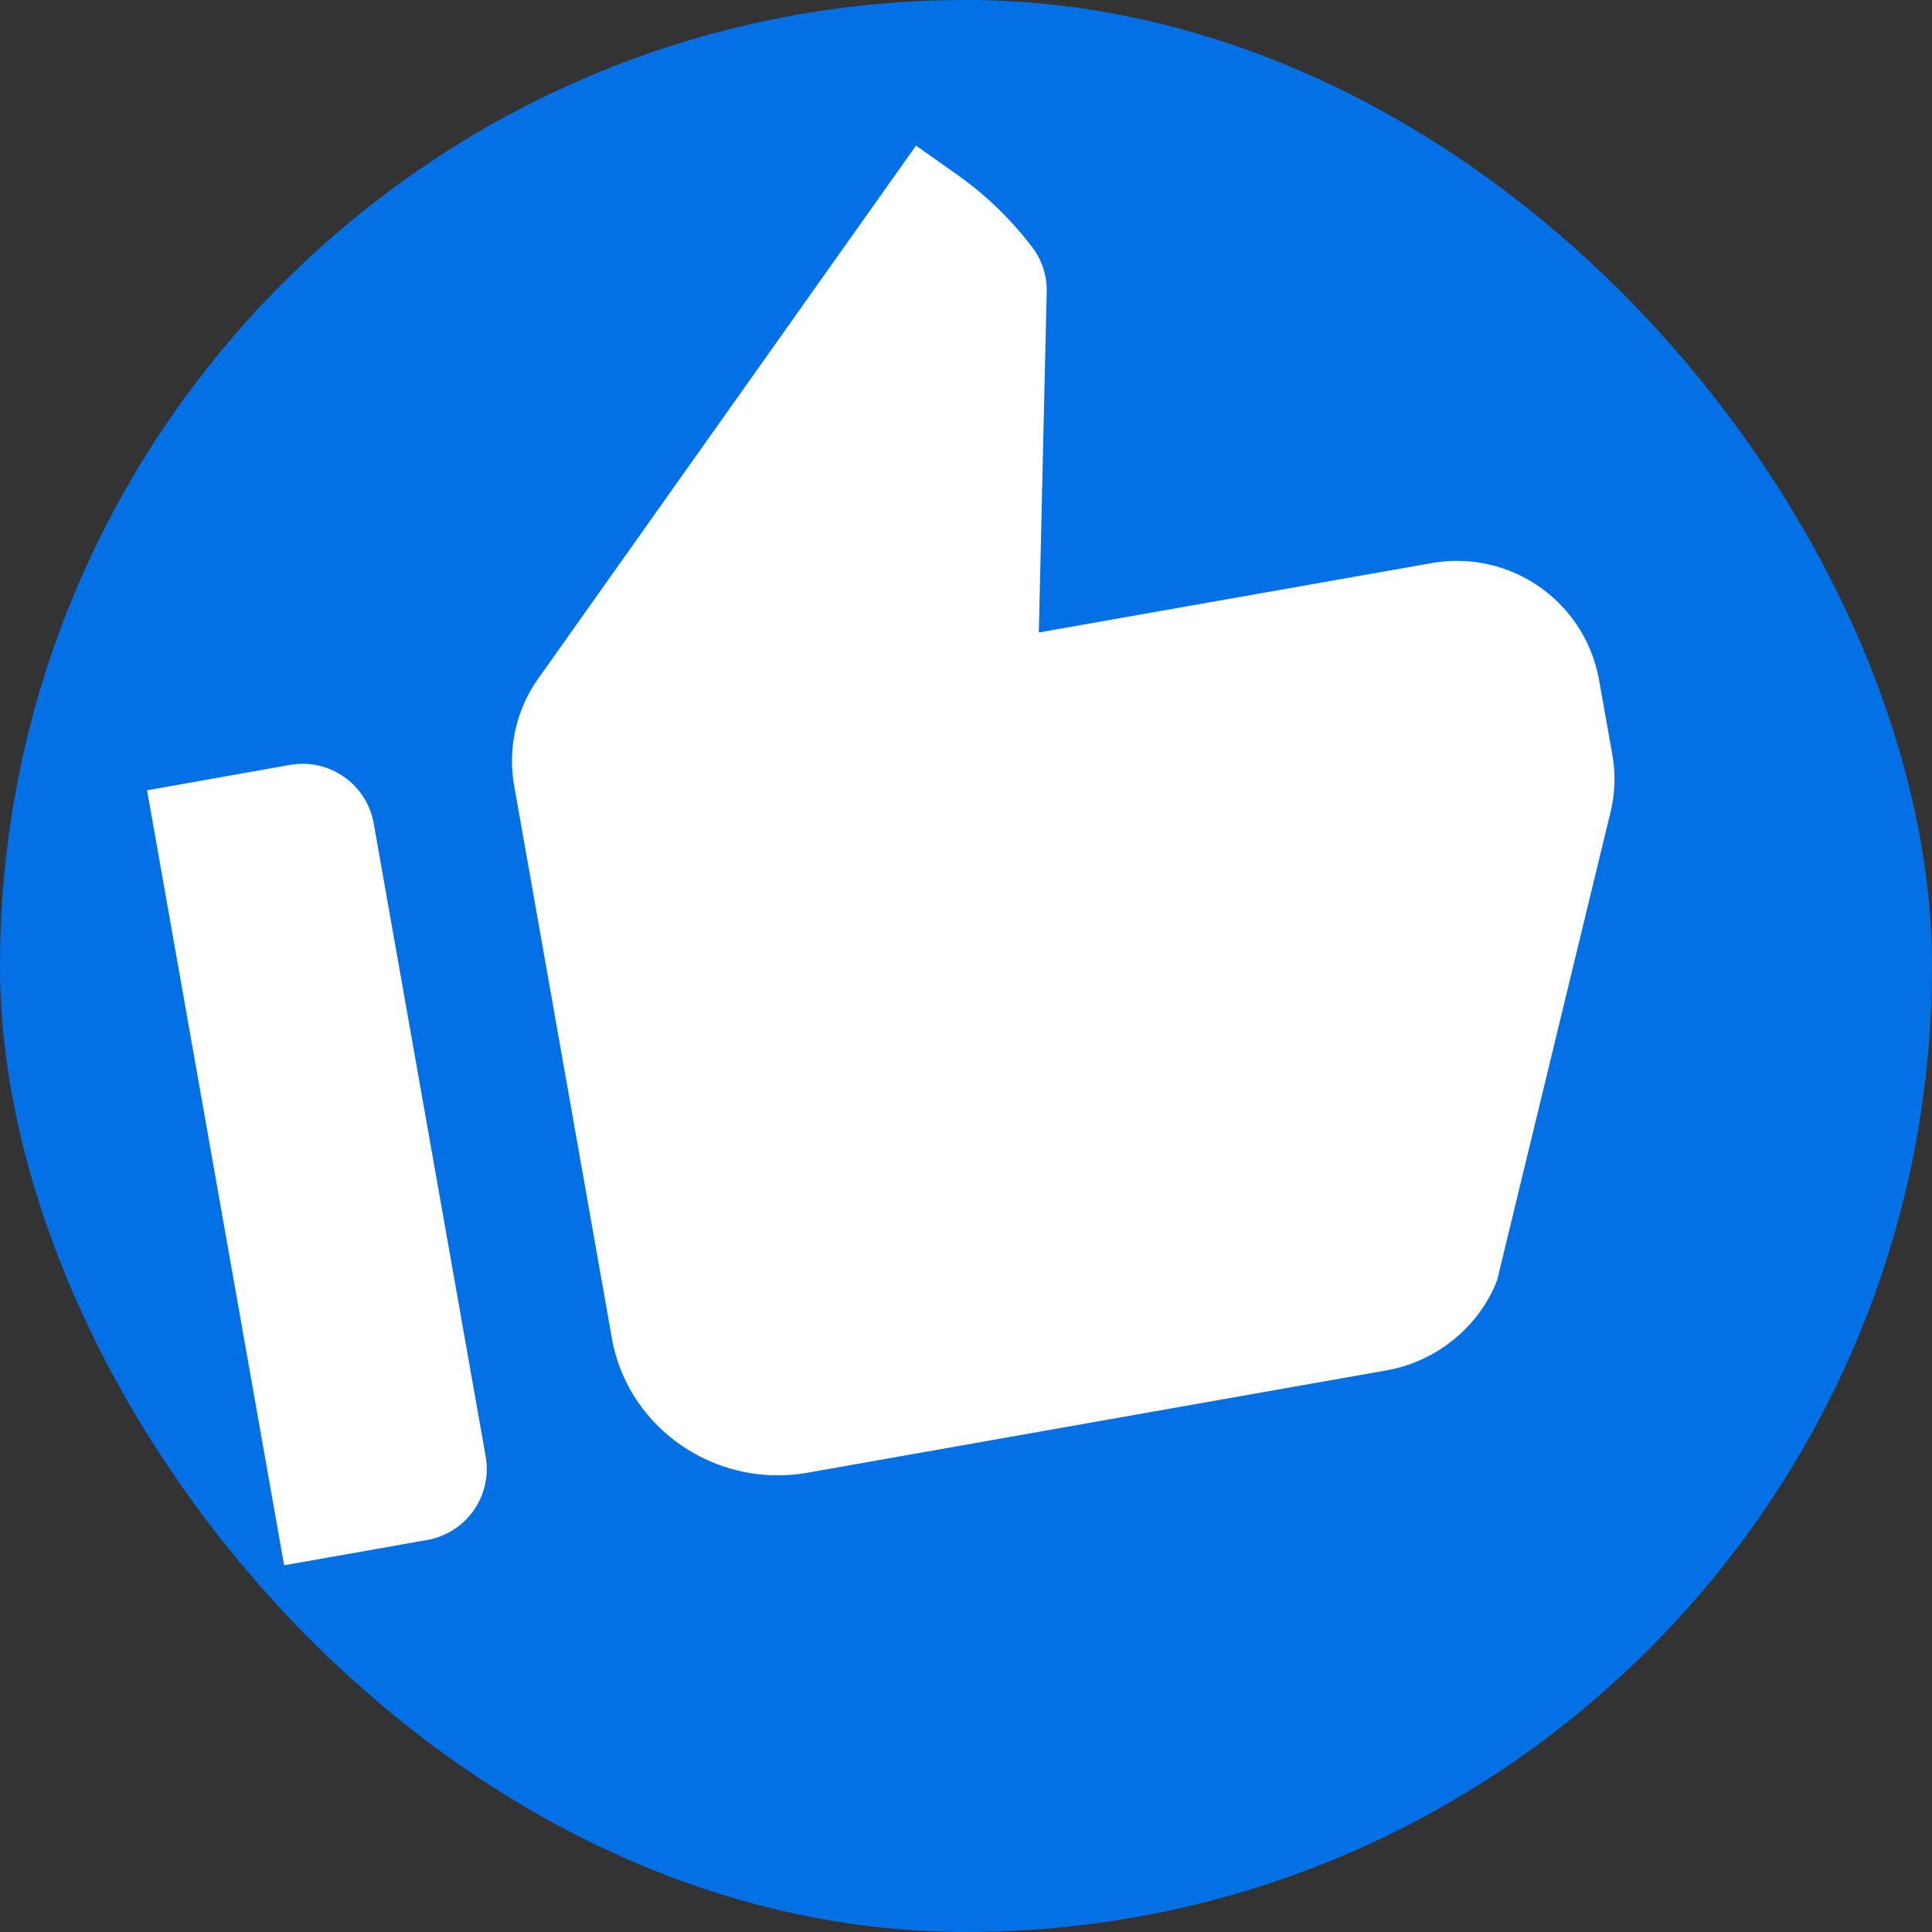
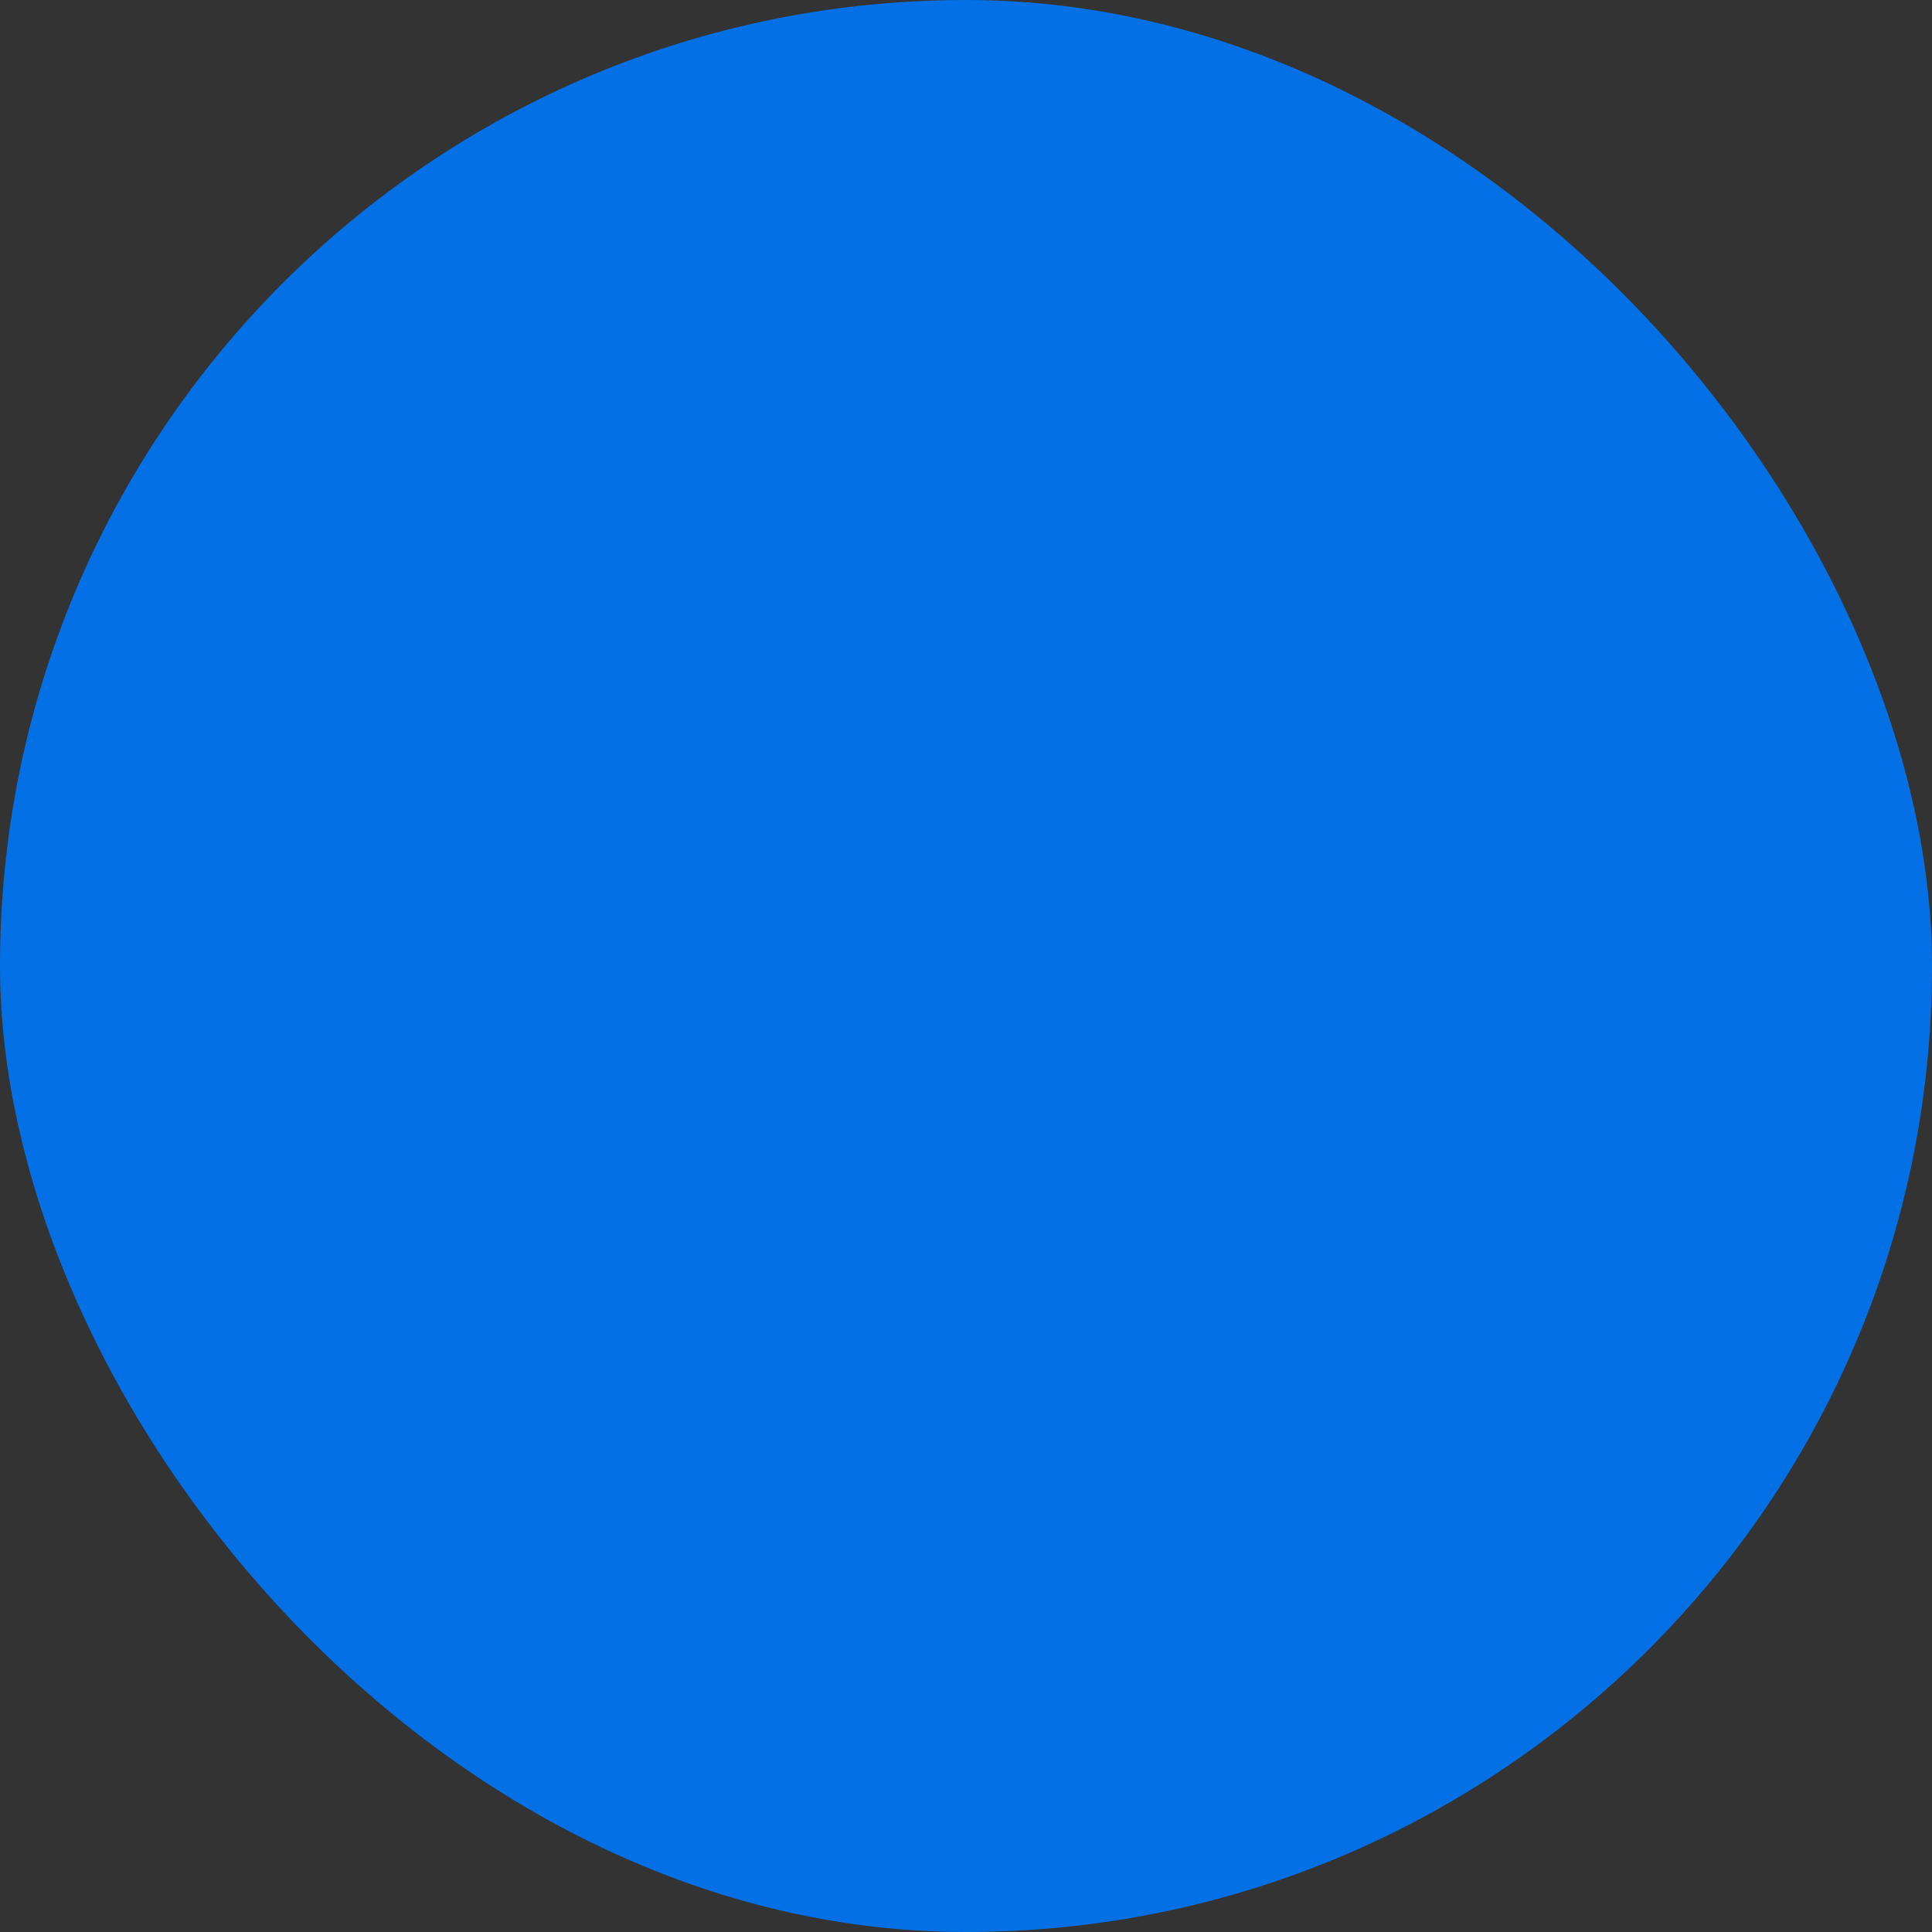
<svg xmlns="http://www.w3.org/2000/svg" width="16" height="16" fill="none">
  <rect width="100%" height="100%" fill="#333333" stroke="none" />
  <g clip-path="url(#a)">
    <rect width="16" height="16" rx="8" fill="#0371E5" />
-     <path d="m2.353 12.963 1.182-.209a.598.598 0 0 0 .488-.688l-.929-5.252a.598.598 0 0 0-.694-.479l-1.182.21 1.135 6.418Zm10.982-6.226a1.16 1.16 0 0 0 .018-.485l-.112-.63a1.196 1.196 0 0 0-1.388-.958l-3.25.574.065-2.81a.587.587 0 0 0-.116-.376 2.846 2.846 0 0 0-.646-.62l-.32-.226-3.126 4.41a1.181 1.181 0 0 0-.202.89l.809 4.575c.132.747.86 1.25 1.623 1.115l4.792-.847c.413-.073.765-.358.916-.745l.937-3.867Z" fill="#fff" />
  </g>
  <defs>
    <clipPath id="a">
      <rect width="16" height="16" rx="8" fill="#fff" />
    </clipPath>
  </defs>
</svg>